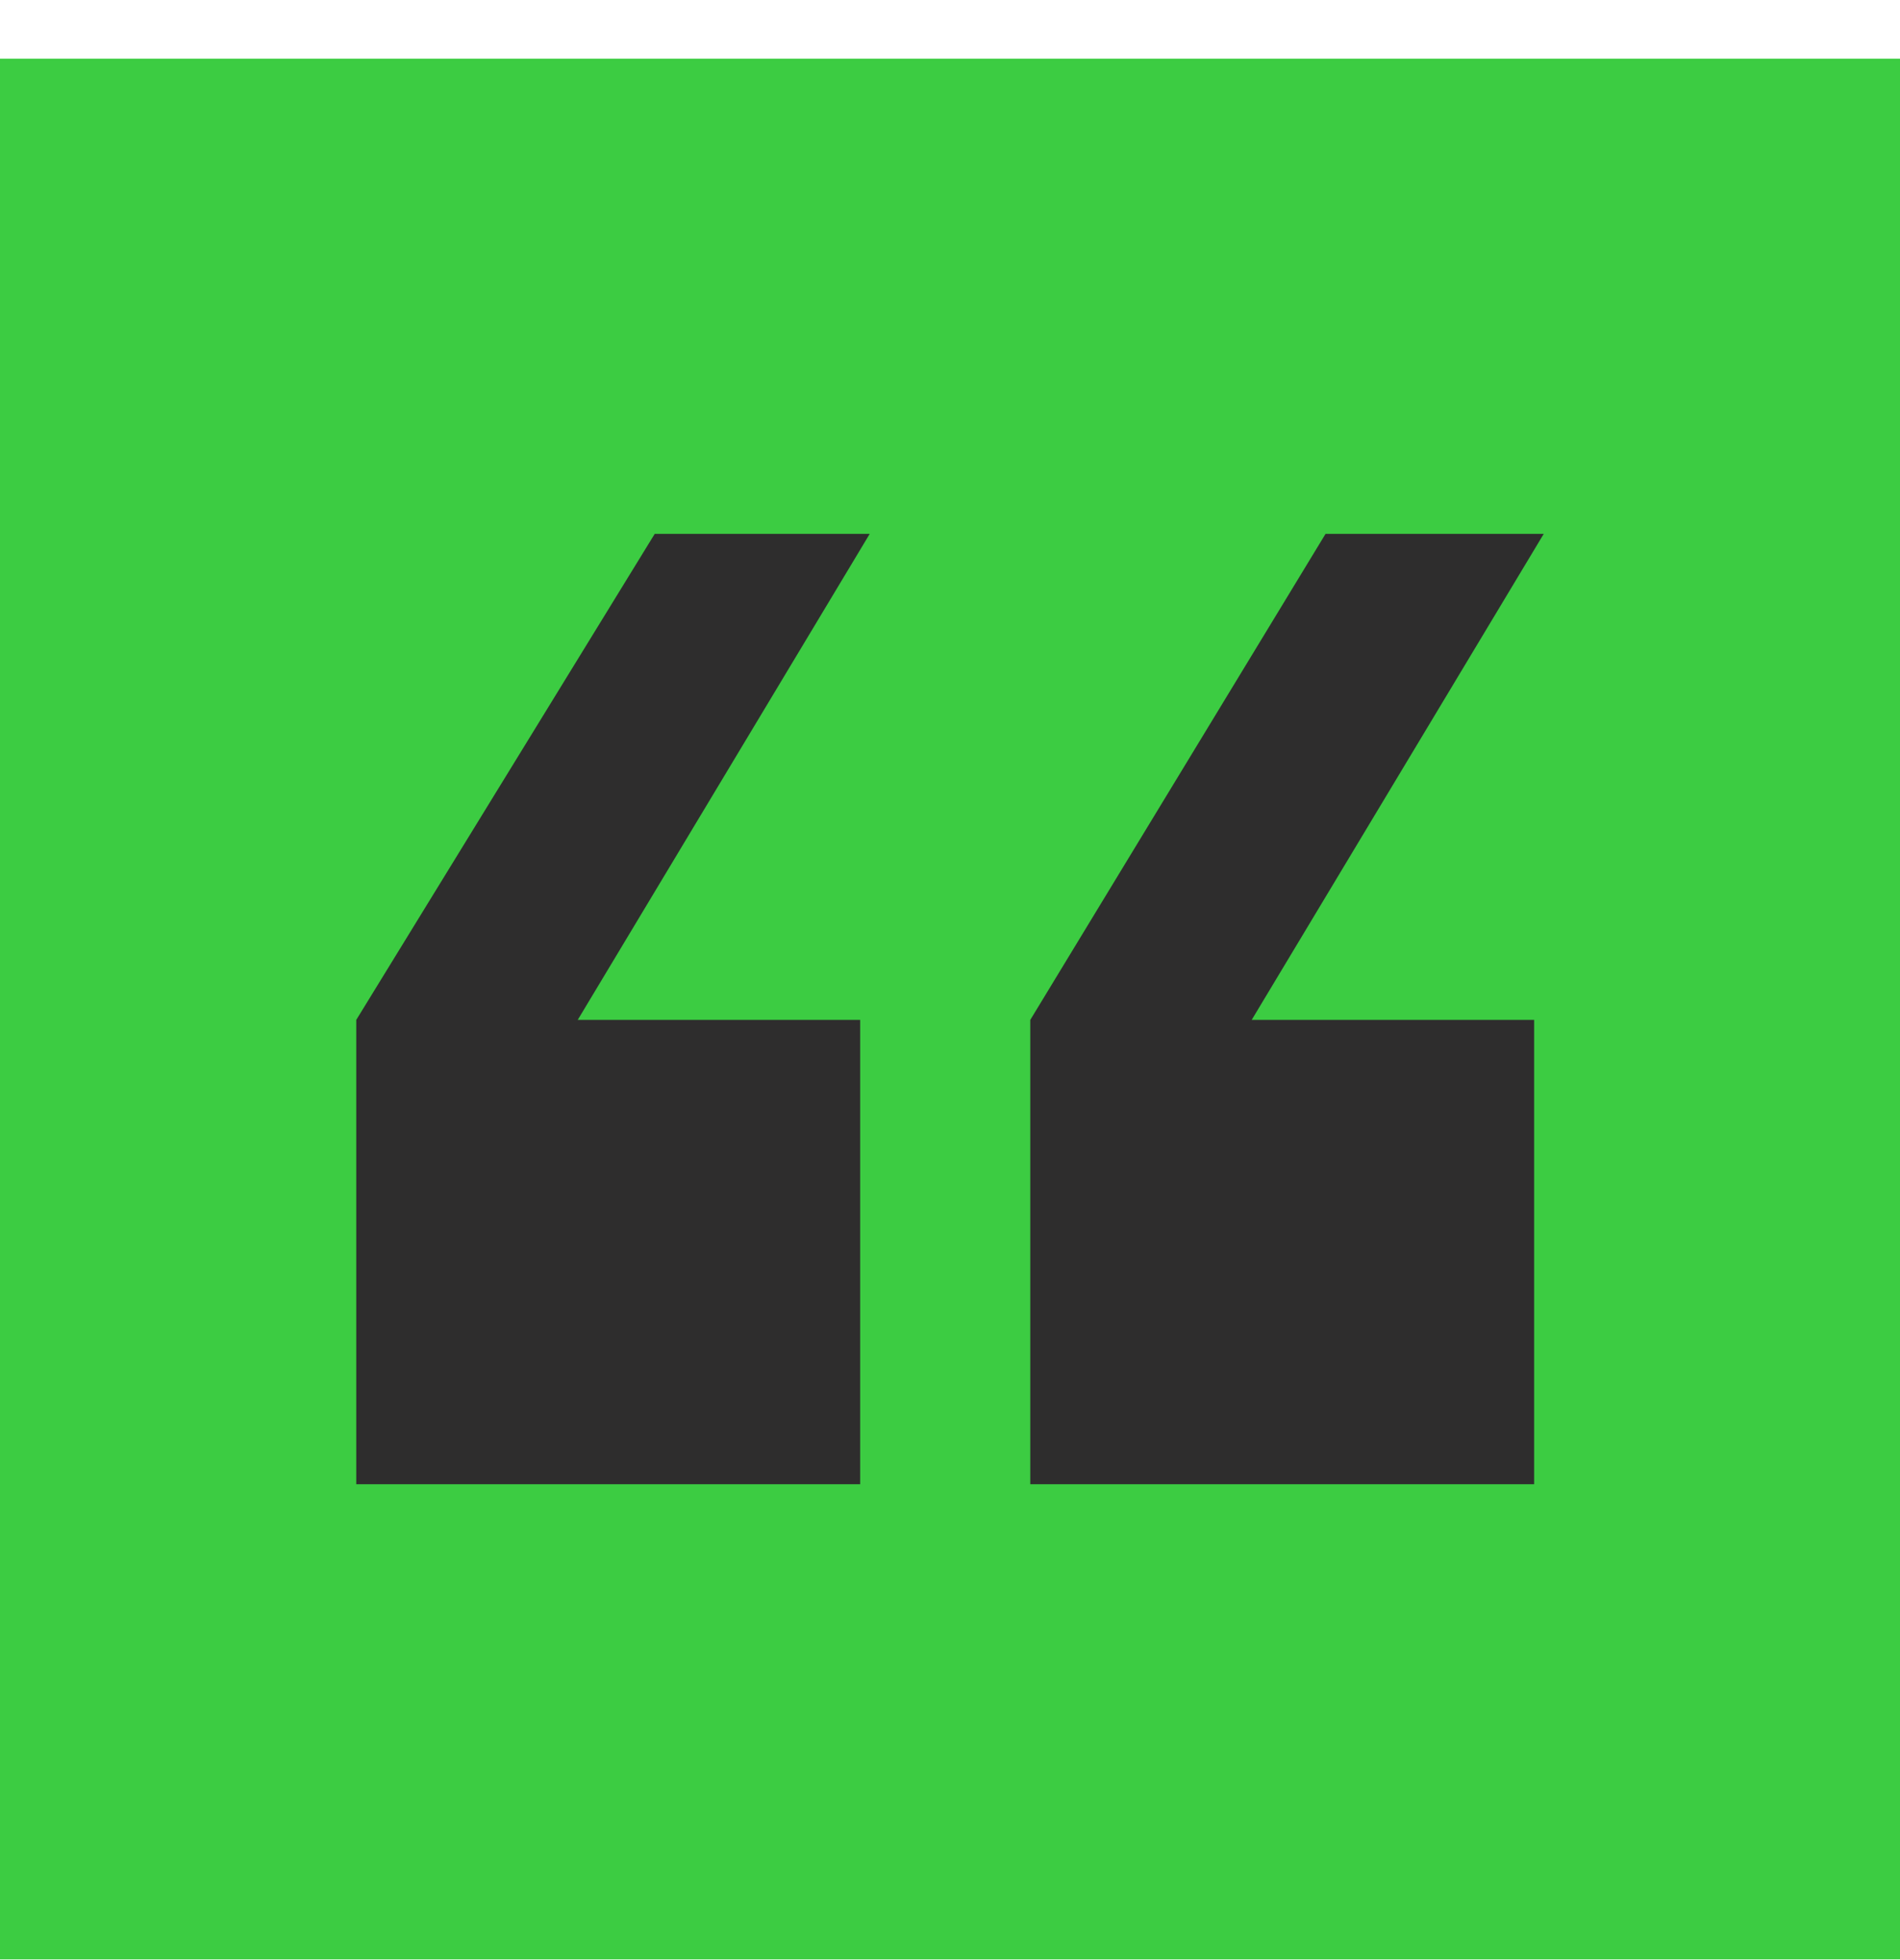
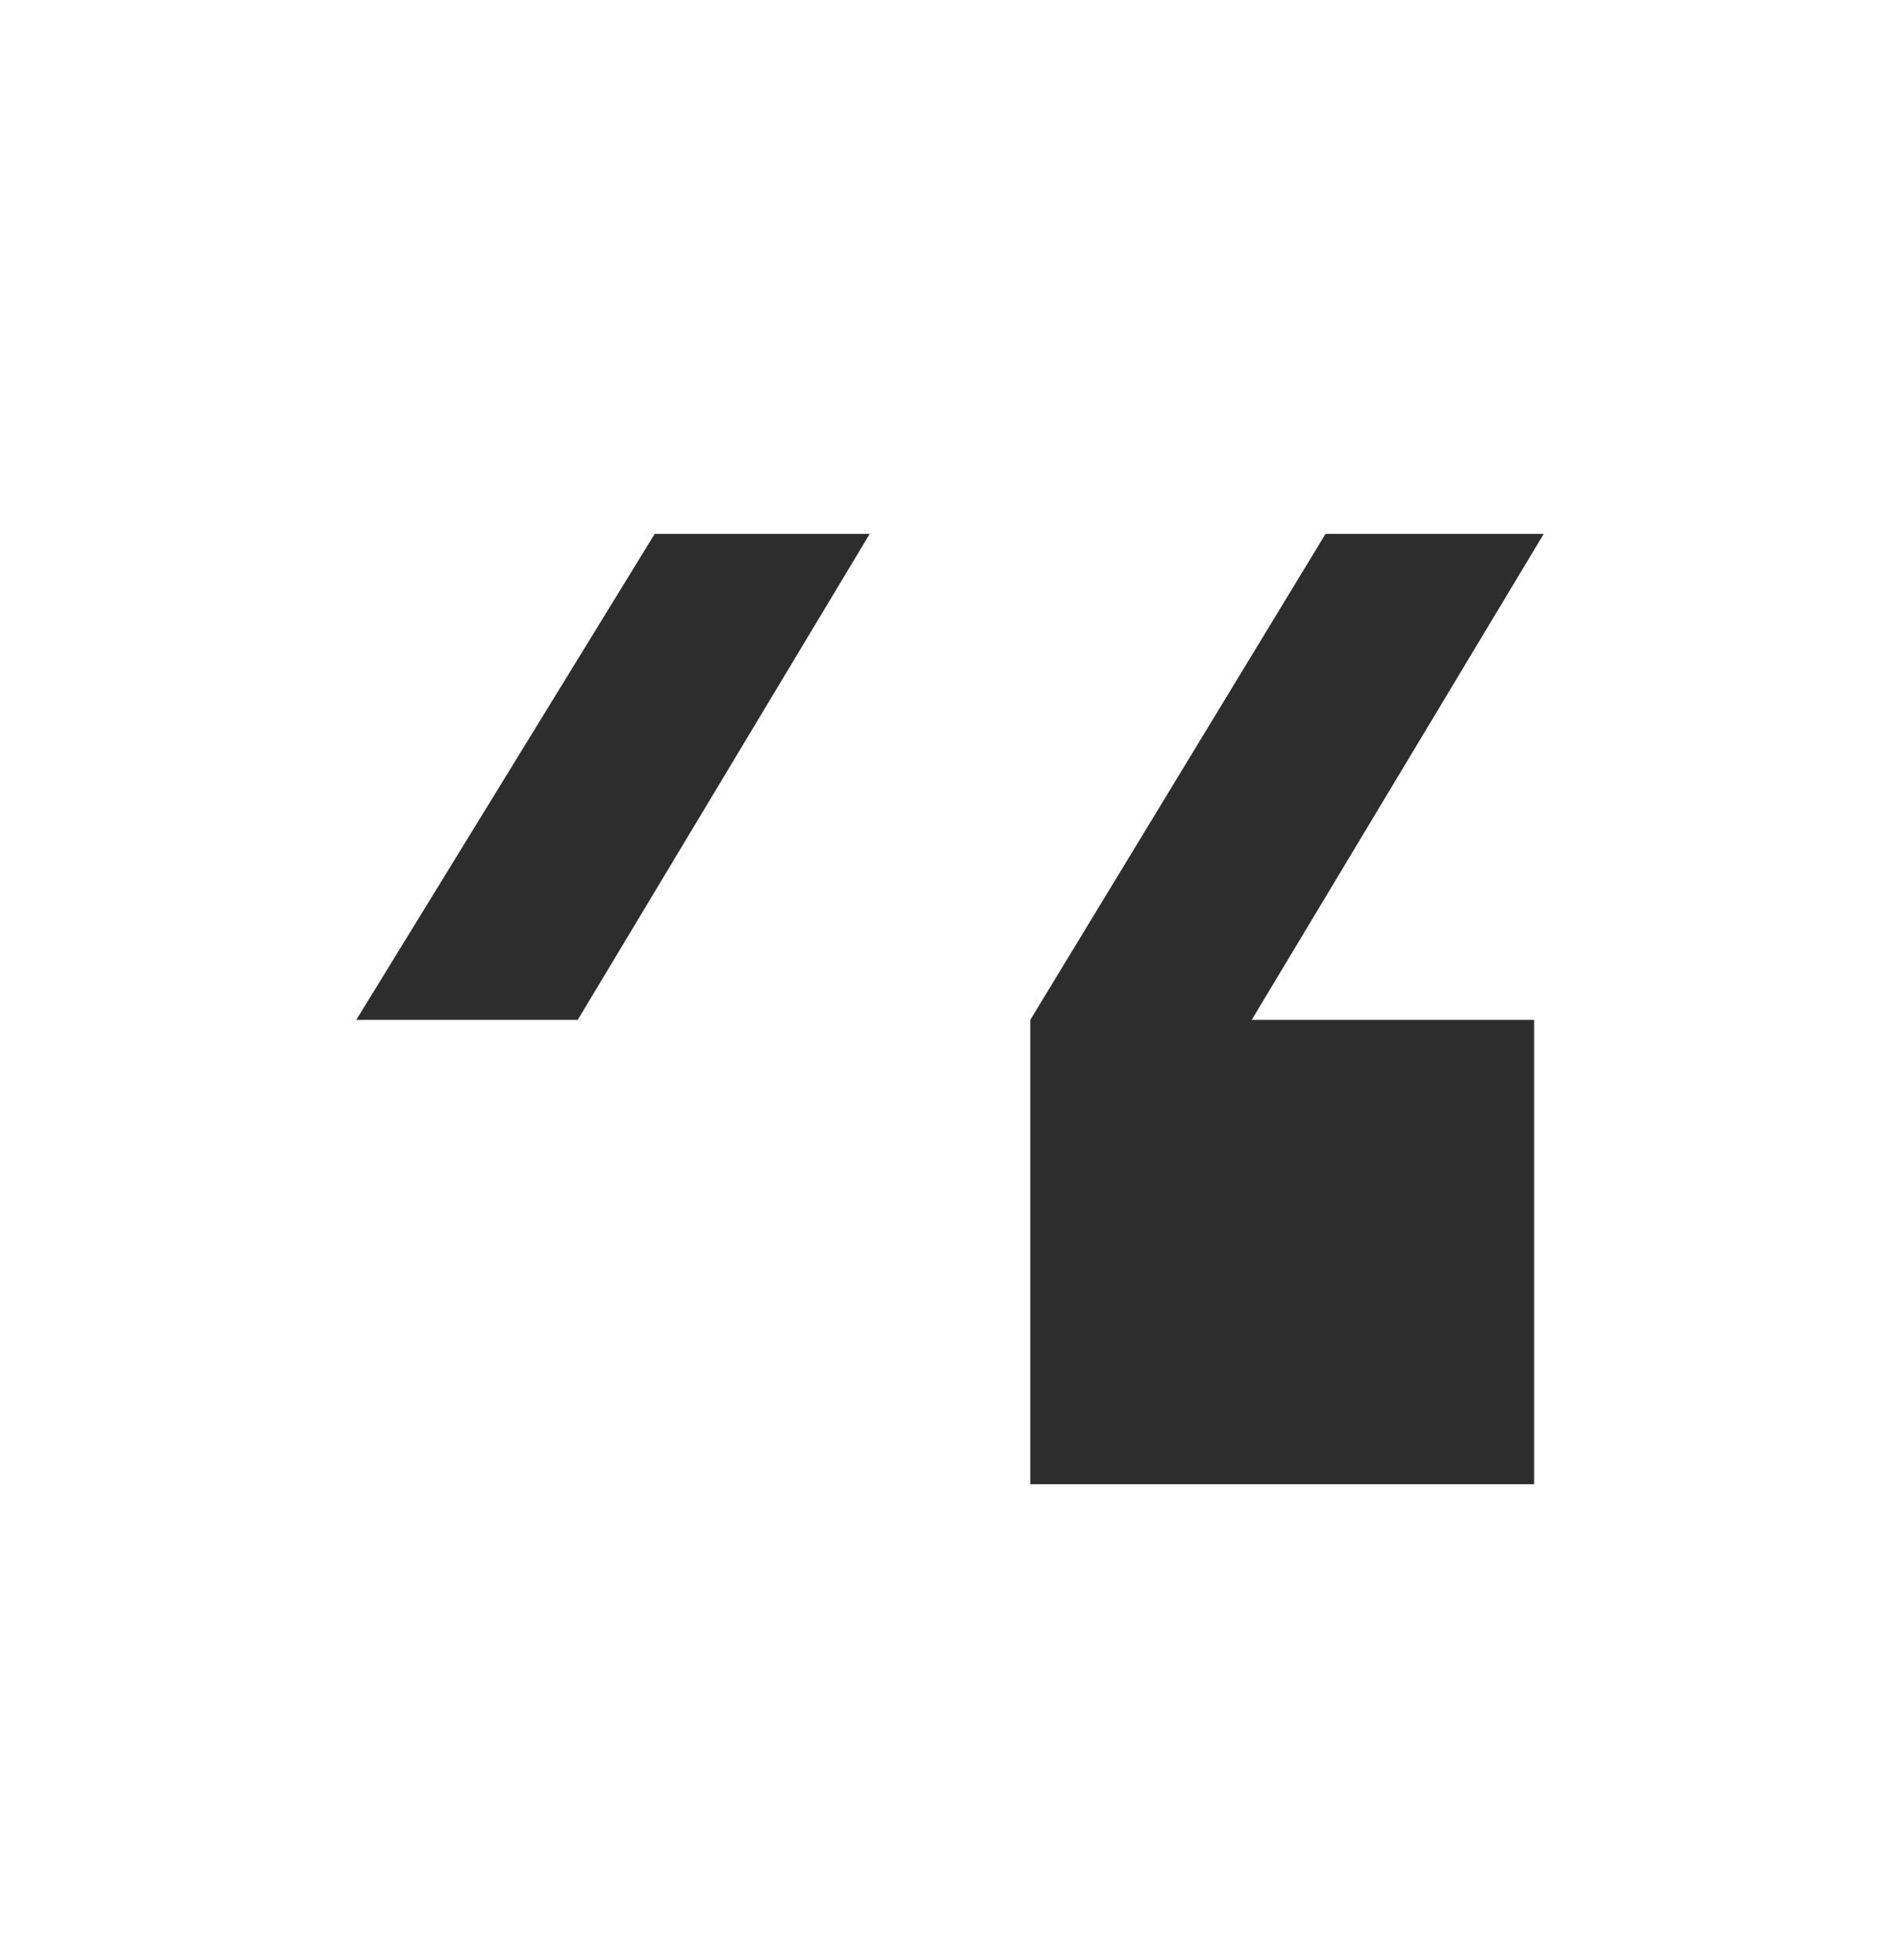
<svg xmlns="http://www.w3.org/2000/svg" width="32" height="33" viewBox="0 0 32 33" fill="none">
-   <rect width="32" height="32" transform="translate(0 0.988)" fill="#3CCC42" />
-   <path d="M14.487 24.988V17.171H9.73L14.648 8.988H11.027L6 17.171V24.988H14.487ZM25.838 24.988V17.171H21.081L26 8.988H22.325L17.352 17.171V24.988H25.838Z" fill="#2E2D2D" />
+   <path d="M14.487 24.988V17.171H9.73L14.648 8.988H11.027L6 17.171H14.487ZM25.838 24.988V17.171H21.081L26 8.988H22.325L17.352 17.171V24.988H25.838Z" fill="#2E2D2D" />
</svg>